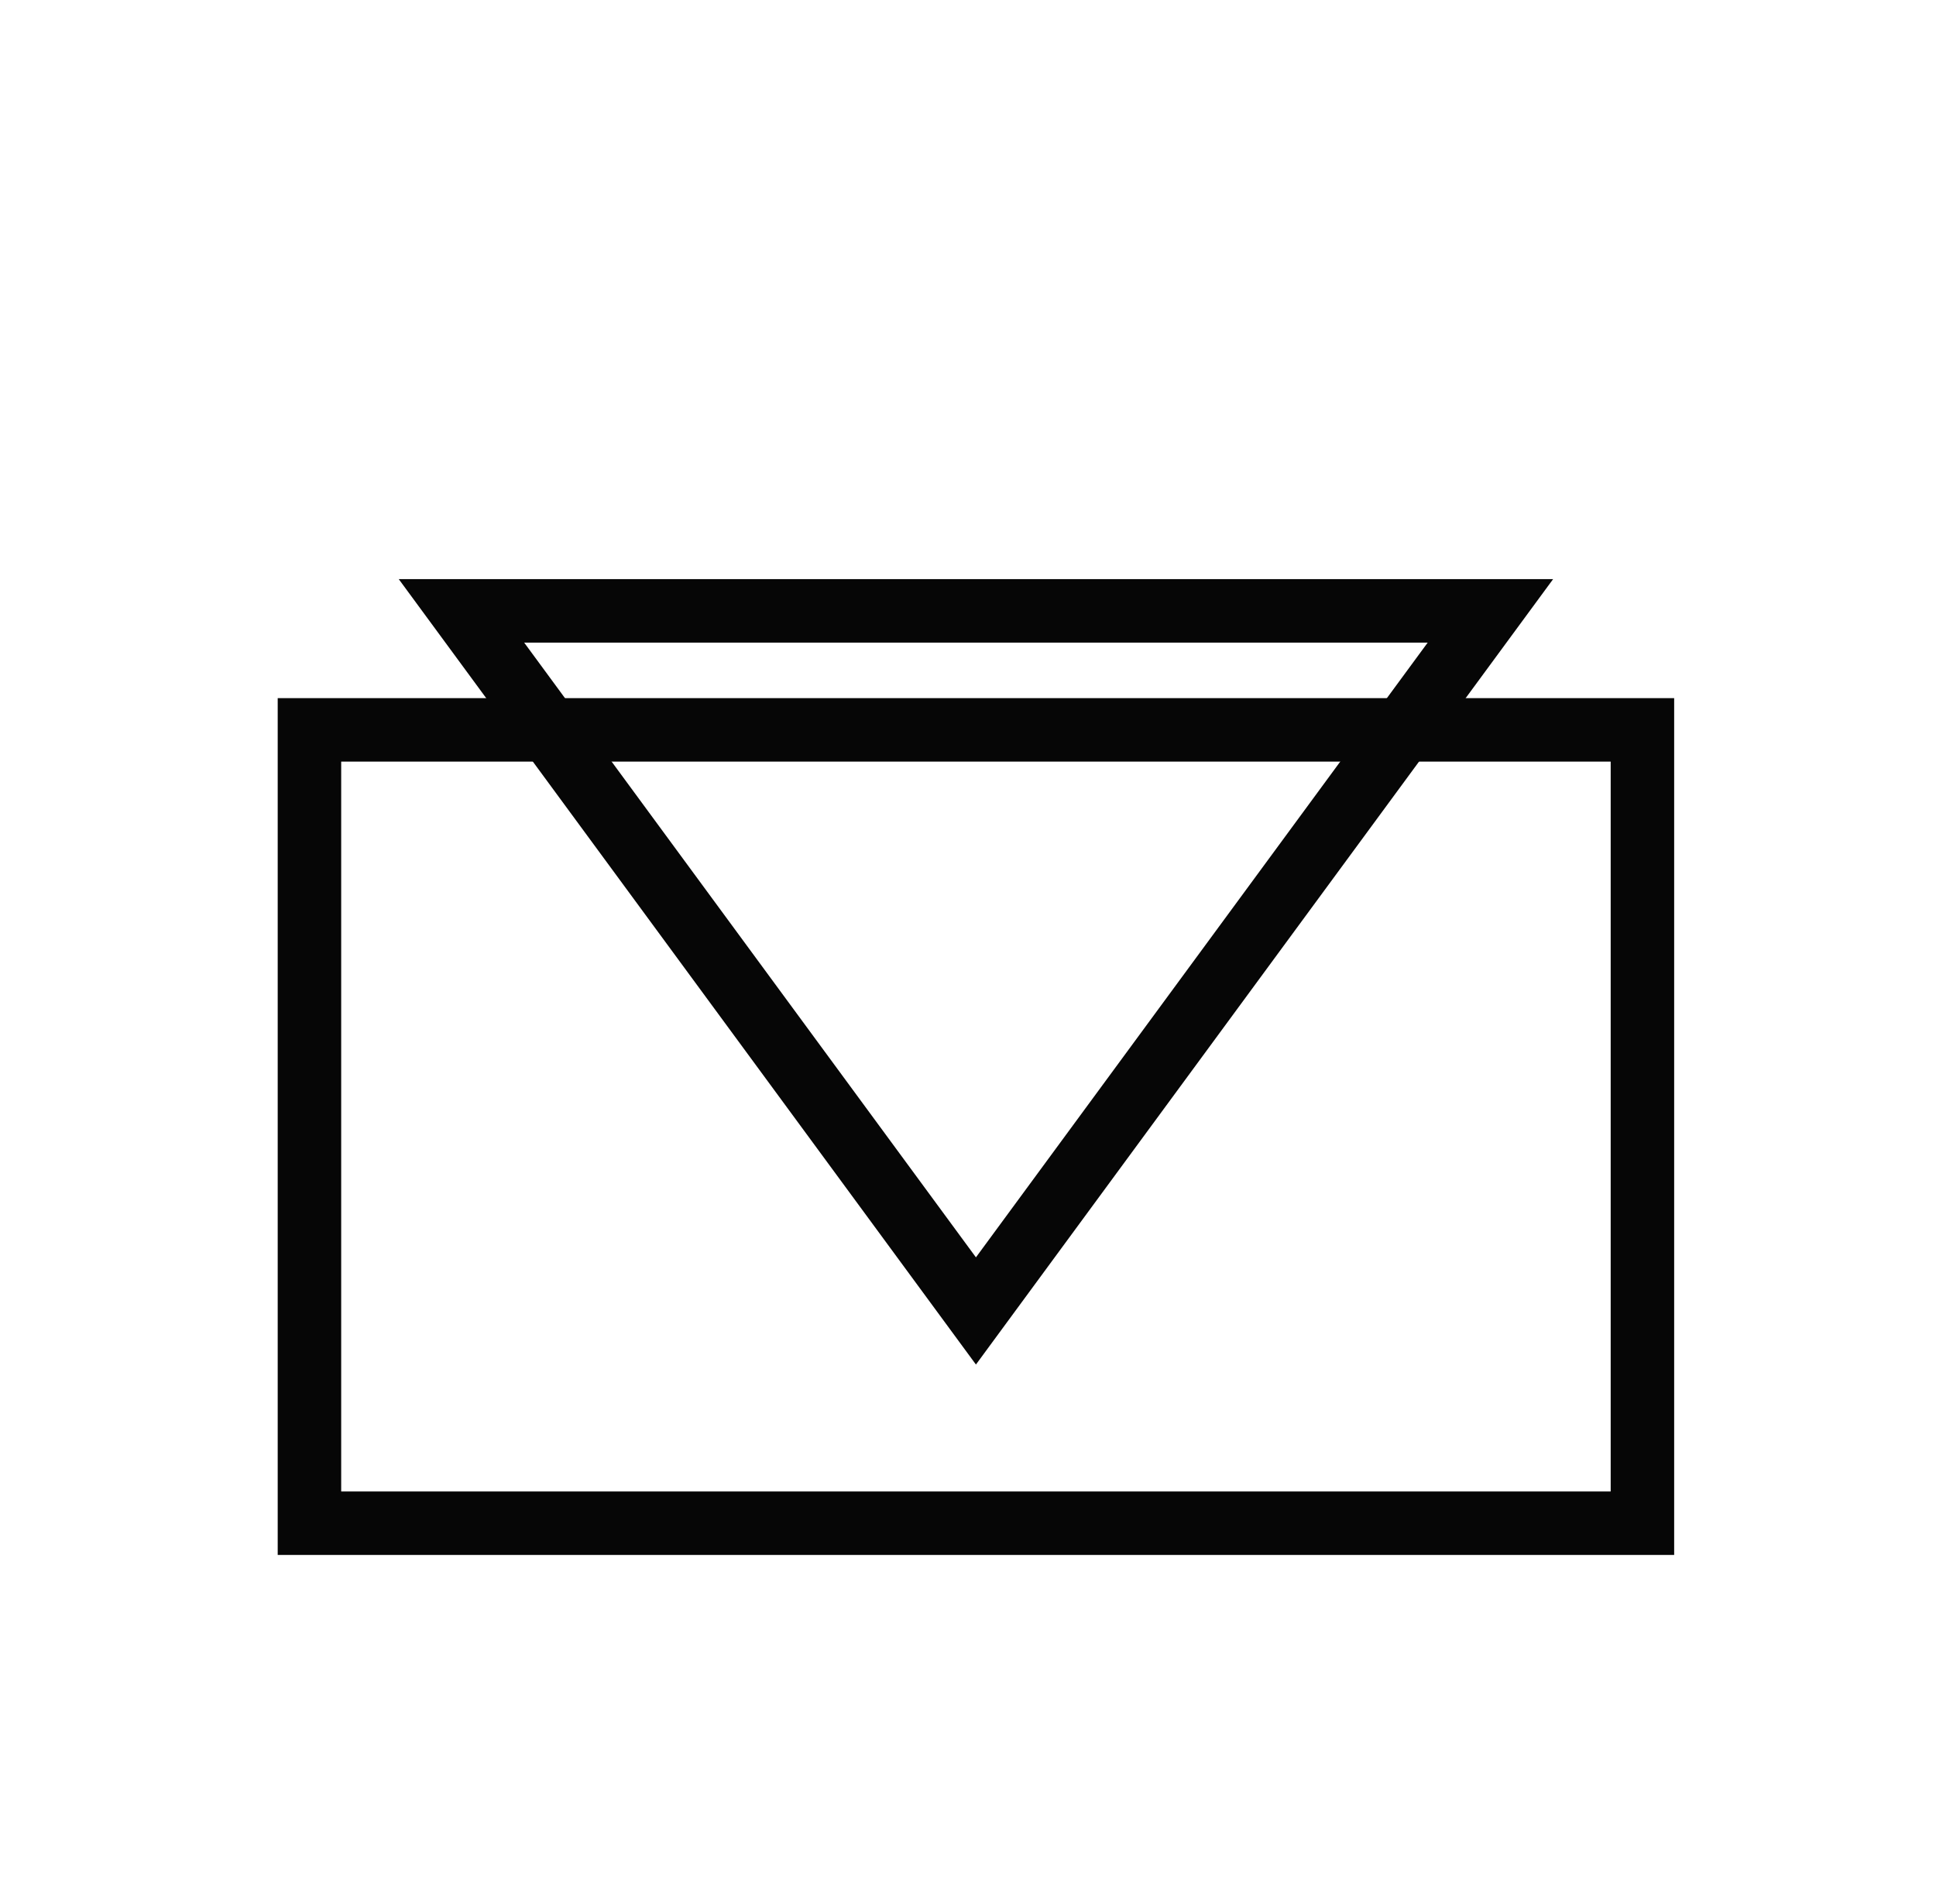
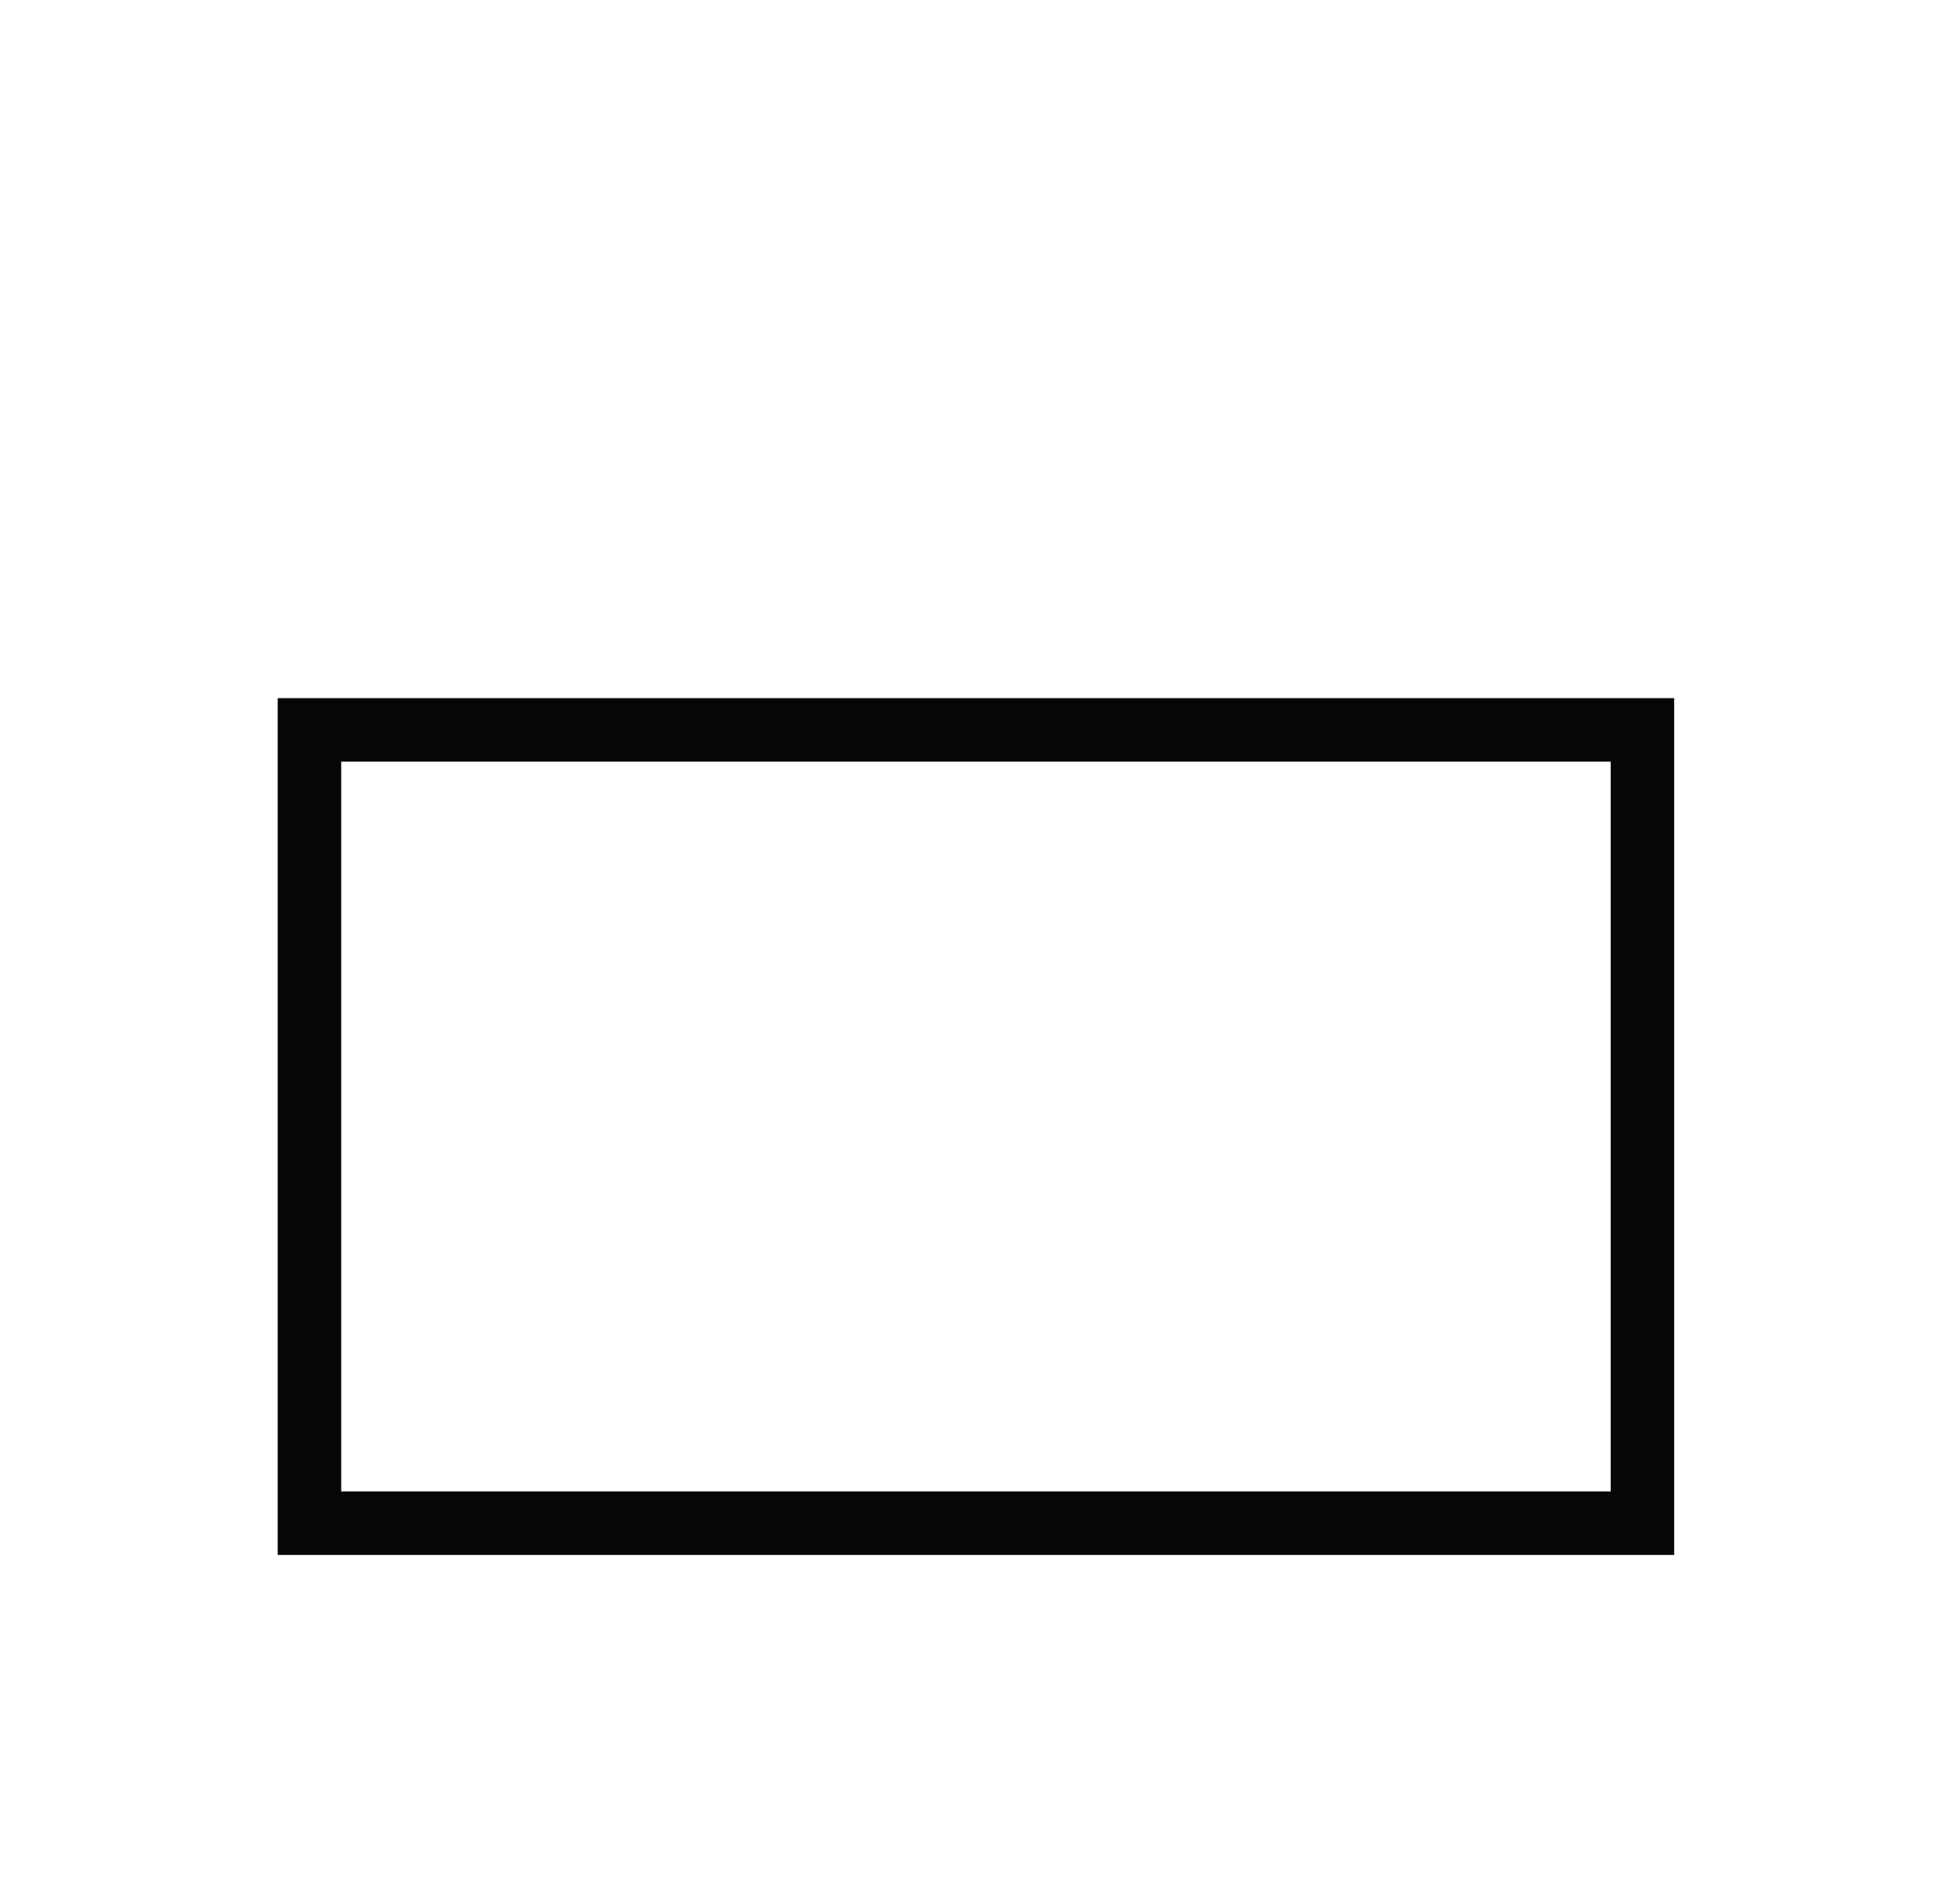
<svg xmlns="http://www.w3.org/2000/svg" width="61" height="60" fill="none">
  <path stroke="#060606" stroke-width="2" d="M9.75 23h42v25h-42z" />
-   <path stroke="#060606" stroke-width="2" d="M46.96 19.25 30.75 41.311 14.54 19.25h32.42Z" />
</svg>